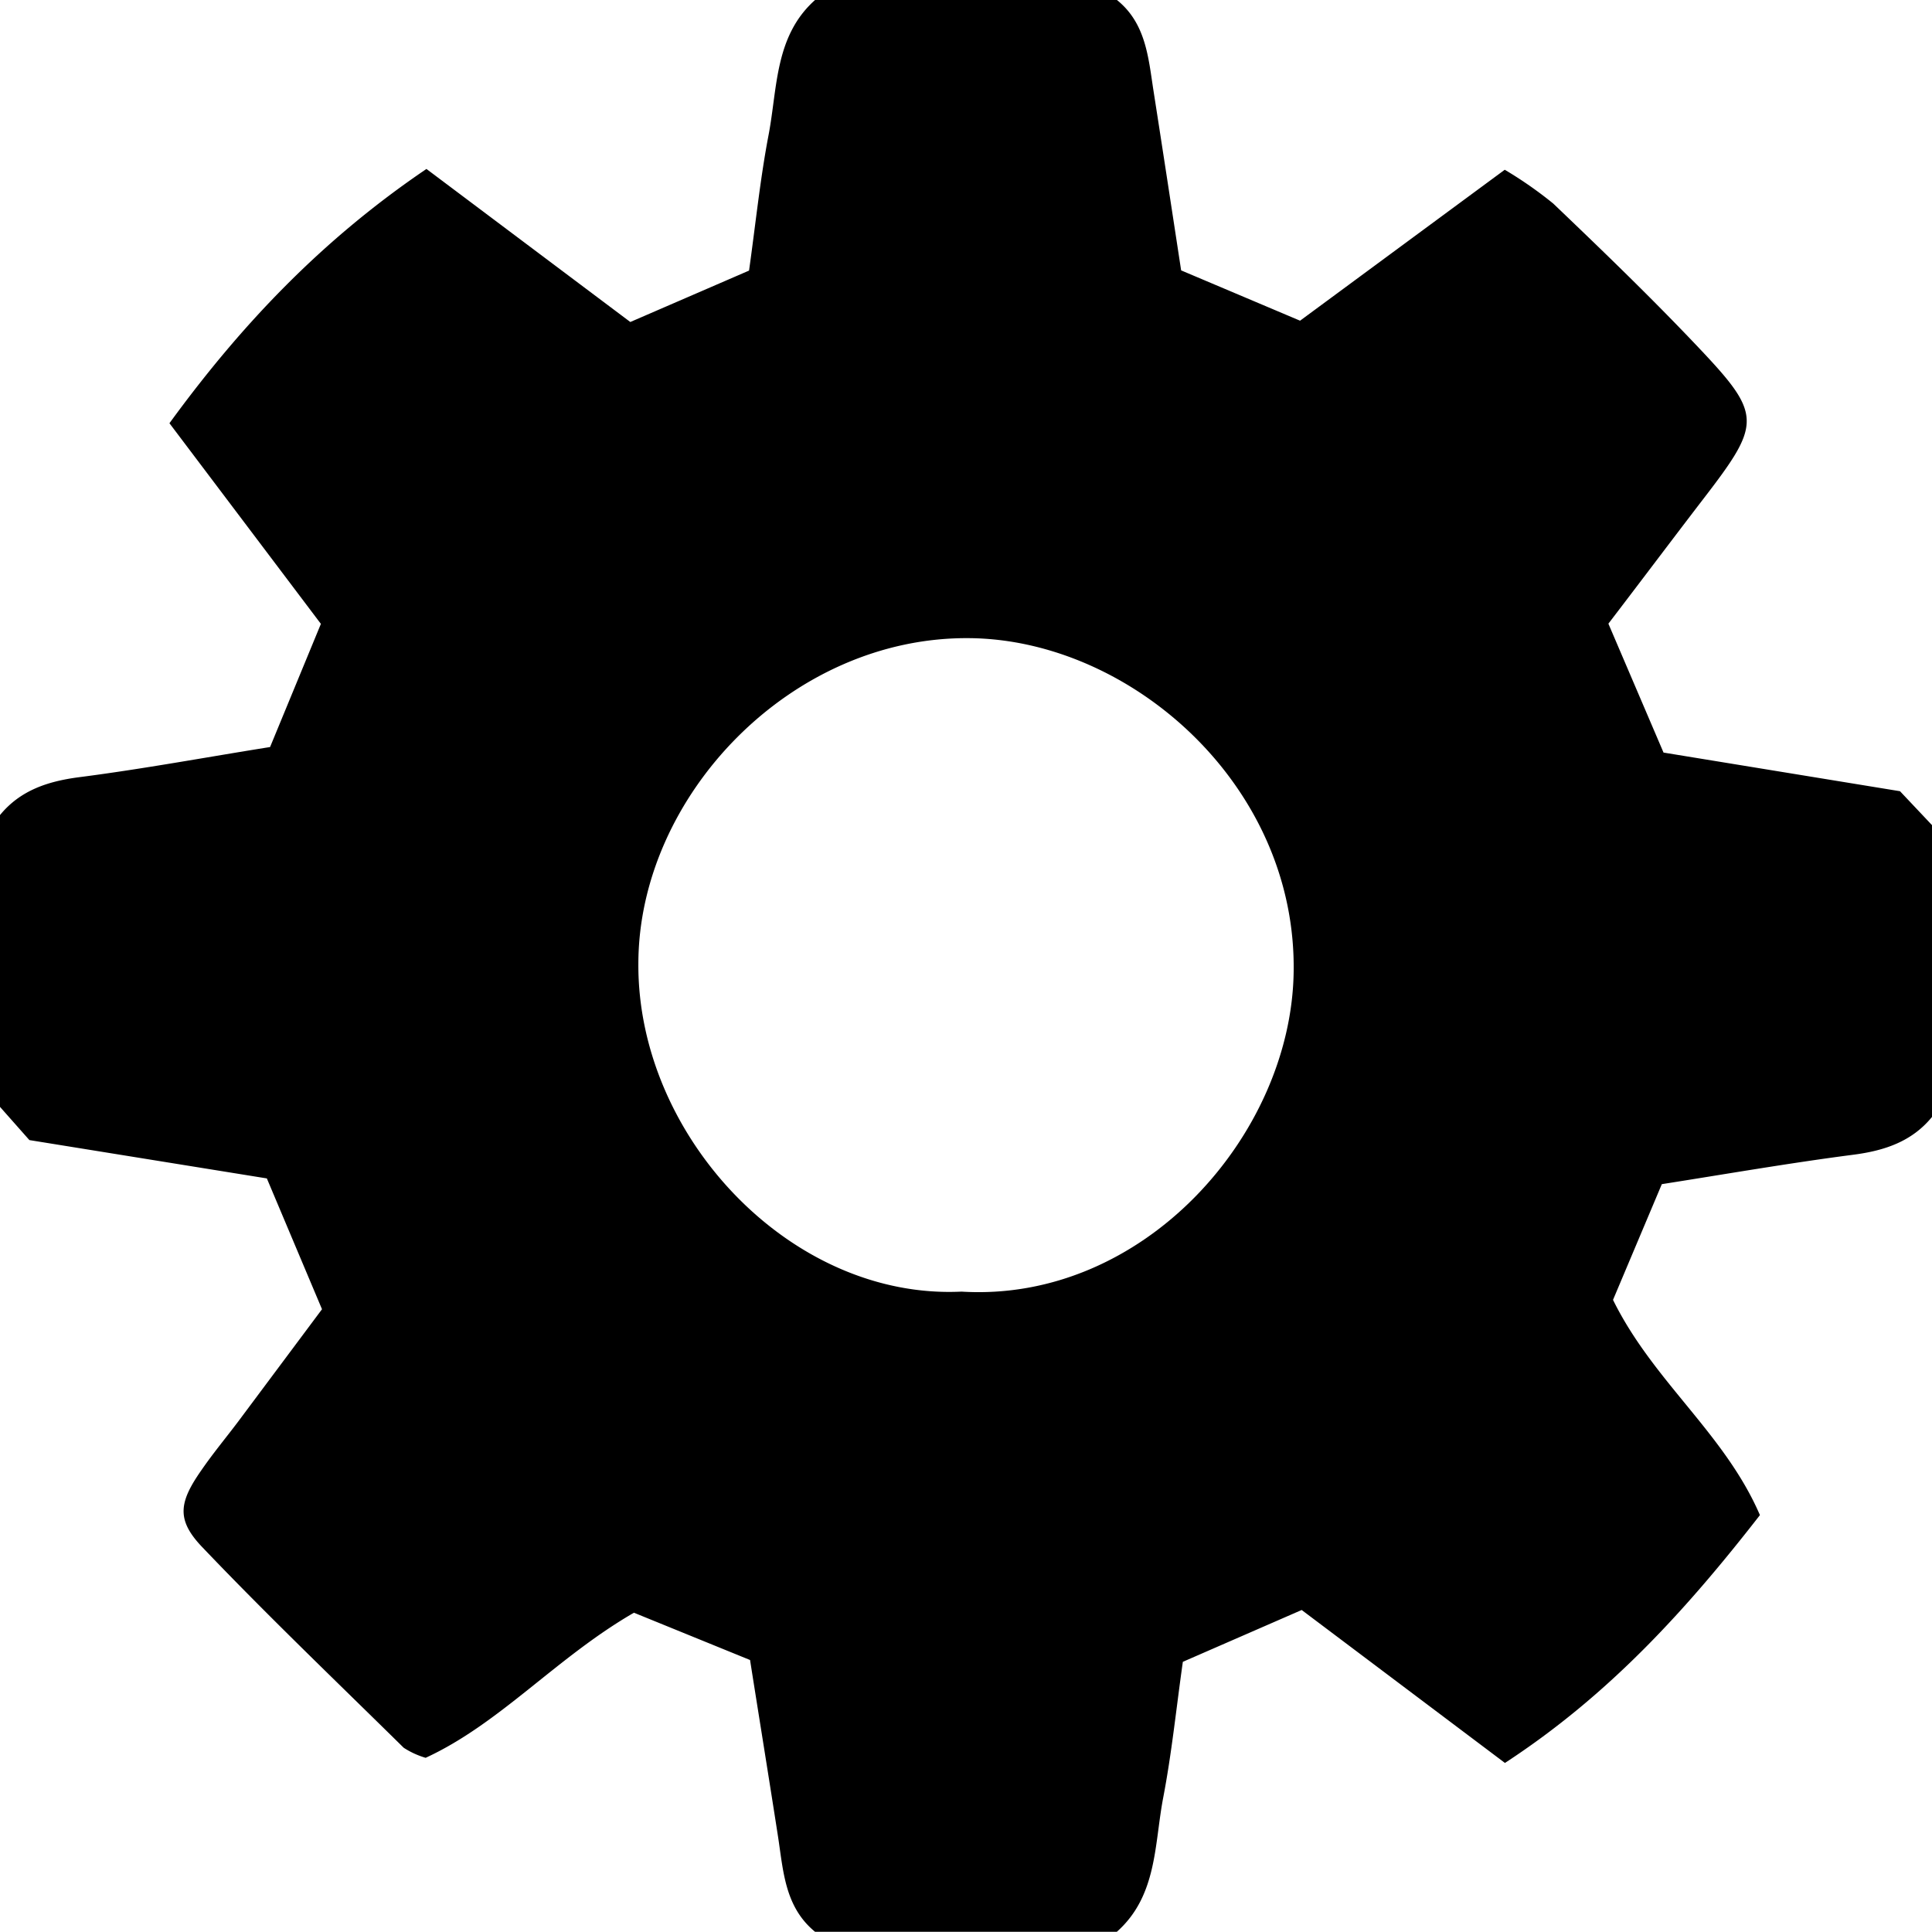
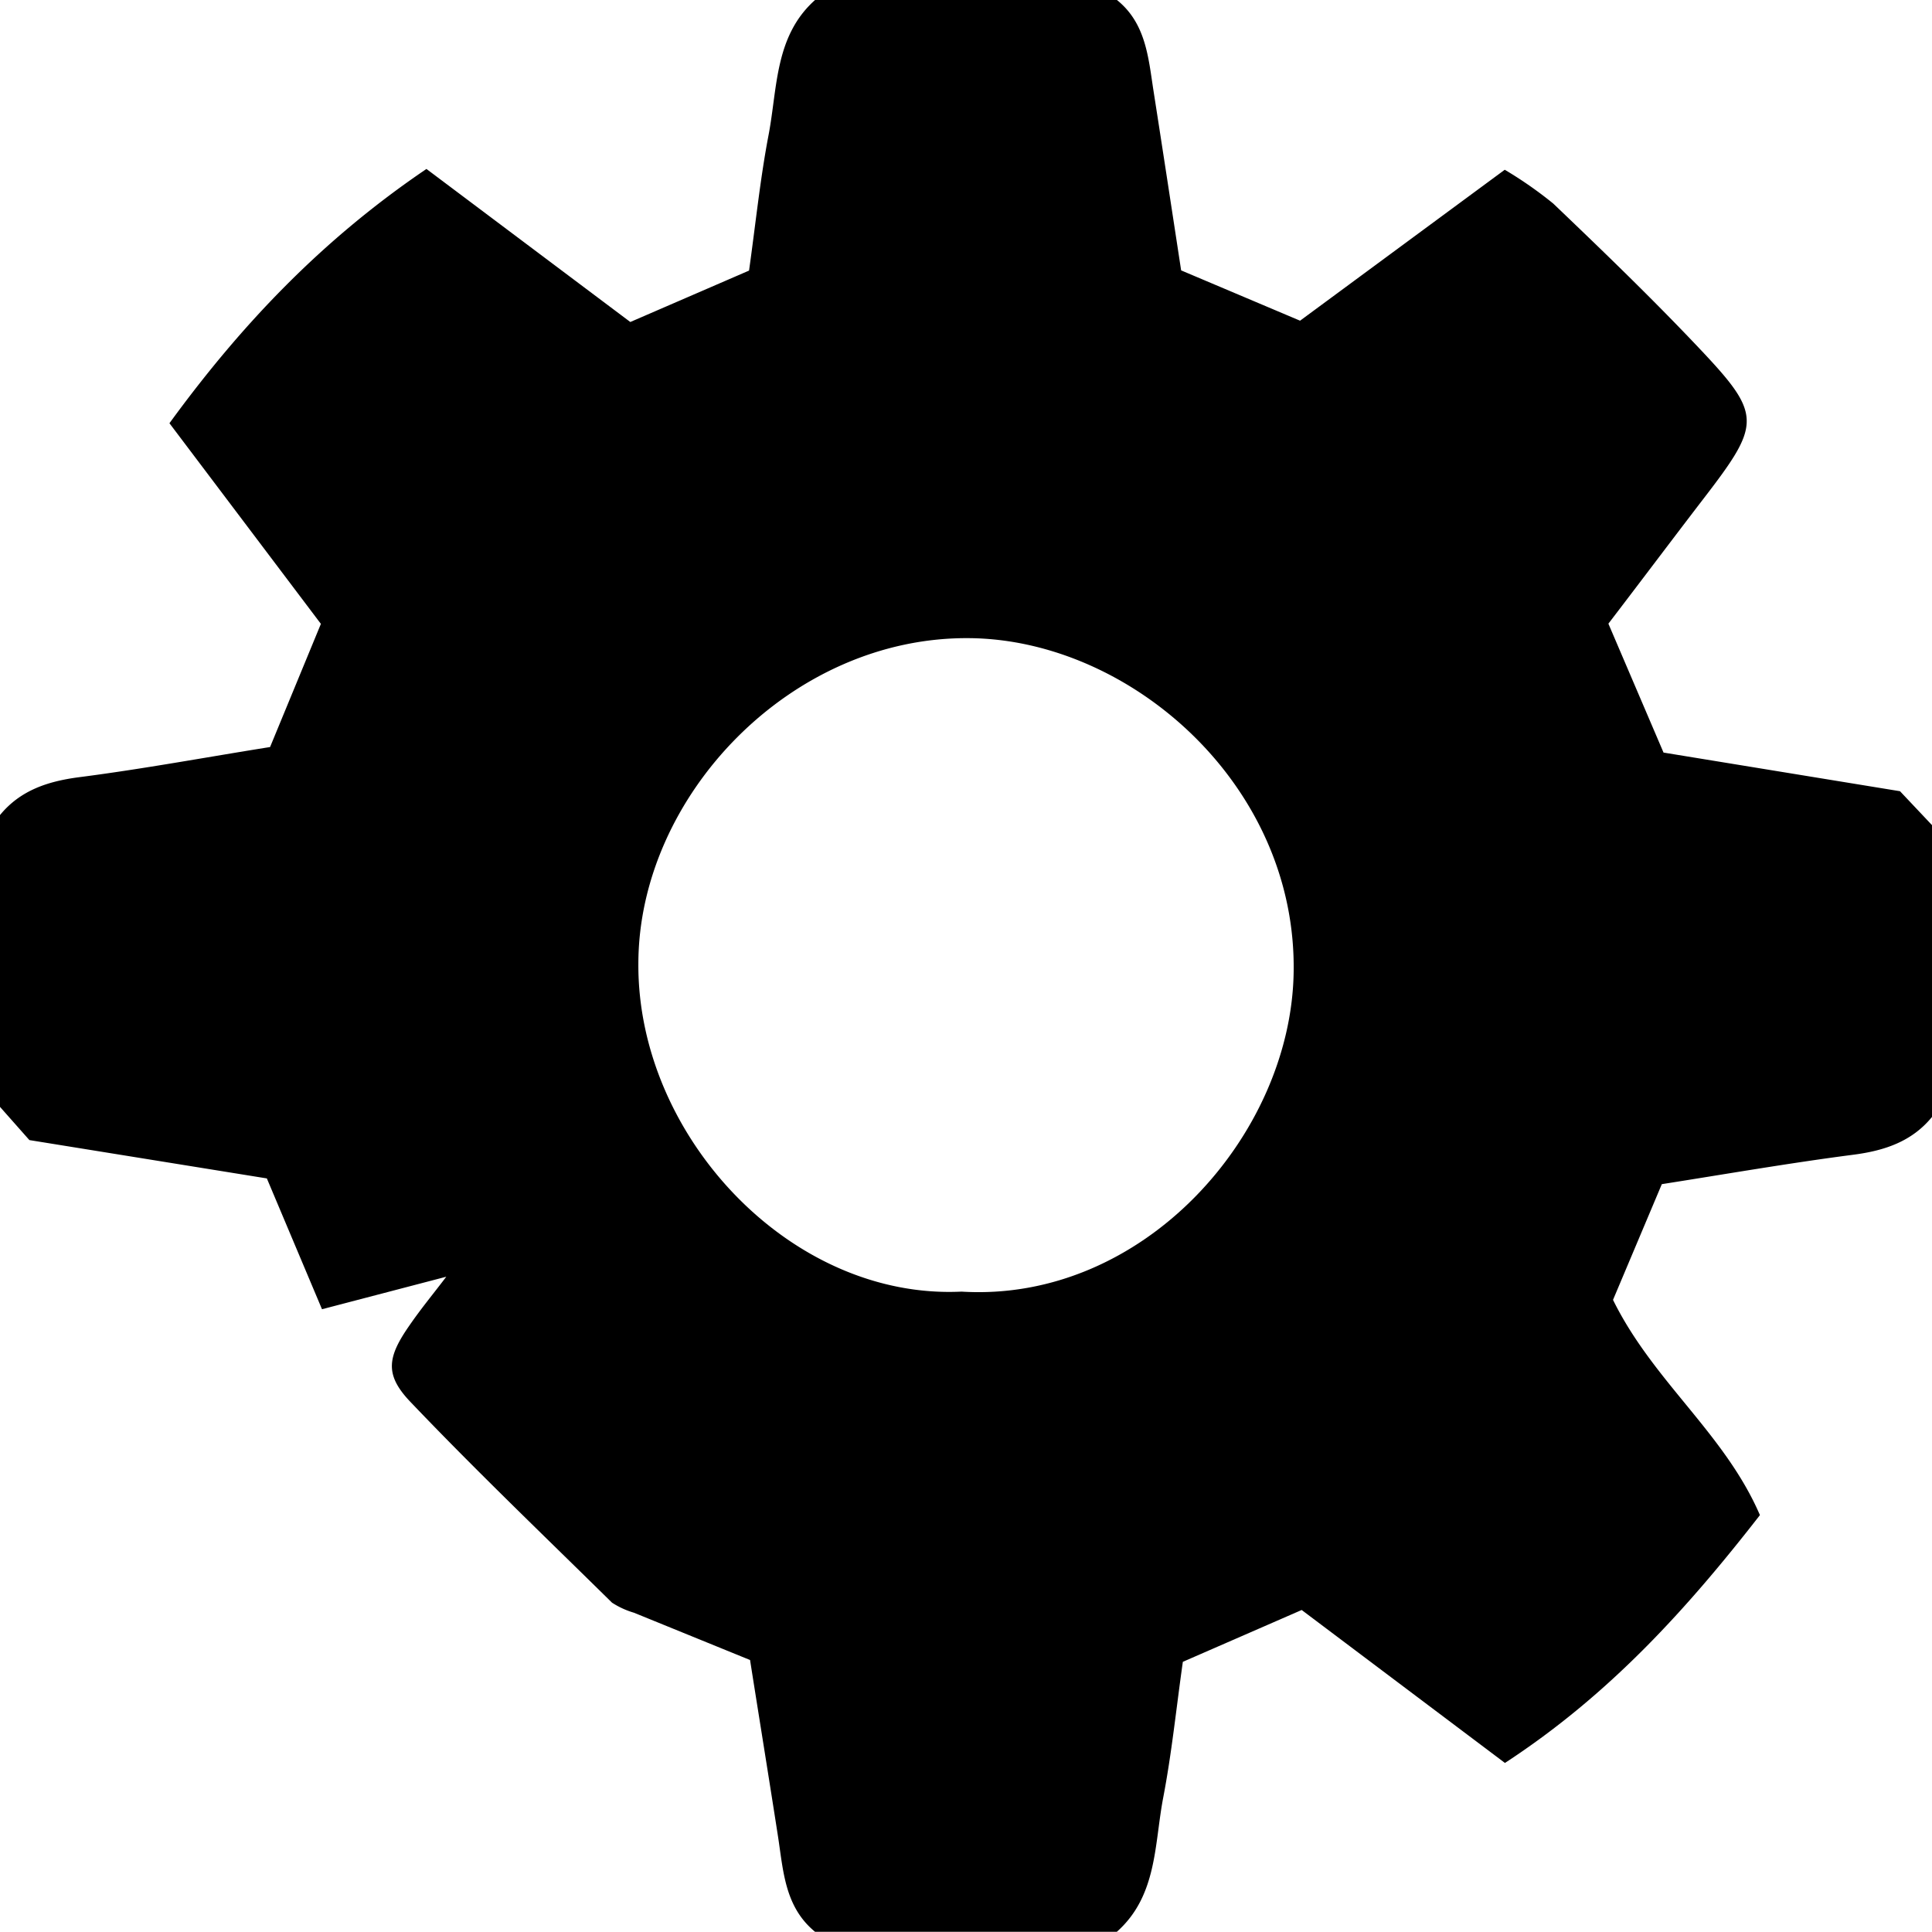
<svg xmlns="http://www.w3.org/2000/svg" viewBox="0 0 192 192" fill="currentColor">
-   <path d="M192 82v29c-2 2.45-4.73 3.36-7.85 3.76-6.39.83-12.75 1.94-19 2.92l-4.85 11.5c4 8.12 11.09 13.26 14.6 21.39-7.23 9.29-14.92 17.83-25.34 24.63l-20.2-15.2-11.81 5.15c-.66 4.66-1.11 9.11-1.95 13.49-.89 4.64-.58 9.76-4.61 13.34H81c-3-2.46-3.15-6-3.68-9.46-.91-5.86-1.86-11.71-2.78-17.55L63 160.27c-7.73 4.47-13.29 11-20.7 14.42a8.28 8.28 0 0 1-2.18-1c-6.74-6.64-13.58-13.18-20.08-20-2.55-2.7-2.23-4.44 0-7.62 1.13-1.64 2.41-3.18 3.61-4.77L32 130.11l-5.48-13-23.6-3.81L0 110V81c2-2.44 4.71-3.35 7.84-3.76 6.38-.82 12.72-2 19-3L31.89 62 16.84 42.06c7.22-9.91 15.23-18.28 25.54-25.27L62.64 32l11.8-5.11c.66-4.7 1.11-9.15 1.95-13.53C77.27 8.69 77 3.57 81 0h30c2.88 2.32 3.12 5.71 3.63 9 .92 5.89 1.82 11.79 2.75 17.87l11.82 5 20.34-15a39.66 39.66 0 0 1 4.82 3.36c4.7 4.49 9.38 9 13.86 13.7 7.1 7.45 7 7.94.62 16.22-3 3.92-6 7.91-9 11.83l5.48 12.81 23.5 3.84zm-96.44 46.36c18.06 1.1 32.71-15.54 33-31.67.35-18.63-16.15-33.07-32.12-33.27-17.83-.23-33 15.73-33 32.38-.08 17.13 15.15 33.38 32.12 32.56z" />
+   <path d="M192 82v29c-2 2.45-4.73 3.36-7.85 3.76-6.39.83-12.75 1.94-19 2.92l-4.85 11.5c4 8.12 11.09 13.26 14.6 21.39-7.23 9.29-14.92 17.83-25.34 24.63l-20.2-15.2-11.81 5.15c-.66 4.66-1.11 9.11-1.95 13.49-.89 4.64-.58 9.76-4.61 13.34H81c-3-2.46-3.15-6-3.68-9.46-.91-5.86-1.86-11.71-2.78-17.55L63 160.27a8.28 8.28 0 0 1-2.18-1c-6.74-6.64-13.58-13.18-20.08-20-2.55-2.7-2.23-4.44 0-7.62 1.13-1.64 2.41-3.18 3.61-4.77L32 130.11l-5.48-13-23.6-3.81L0 110V81c2-2.44 4.71-3.35 7.84-3.76 6.38-.82 12.72-2 19-3L31.89 62 16.84 42.06c7.22-9.91 15.23-18.28 25.54-25.27L62.64 32l11.8-5.11c.66-4.7 1.11-9.15 1.95-13.53C77.27 8.69 77 3.57 81 0h30c2.88 2.32 3.12 5.71 3.63 9 .92 5.89 1.82 11.79 2.75 17.87l11.82 5 20.34-15a39.66 39.66 0 0 1 4.82 3.36c4.7 4.49 9.38 9 13.86 13.7 7.1 7.45 7 7.94.62 16.22-3 3.92-6 7.91-9 11.83l5.48 12.81 23.5 3.84zm-96.44 46.36c18.06 1.1 32.71-15.54 33-31.67.35-18.63-16.15-33.07-32.12-33.27-17.83-.23-33 15.73-33 32.38-.08 17.13 15.15 33.38 32.12 32.56z" />
</svg>